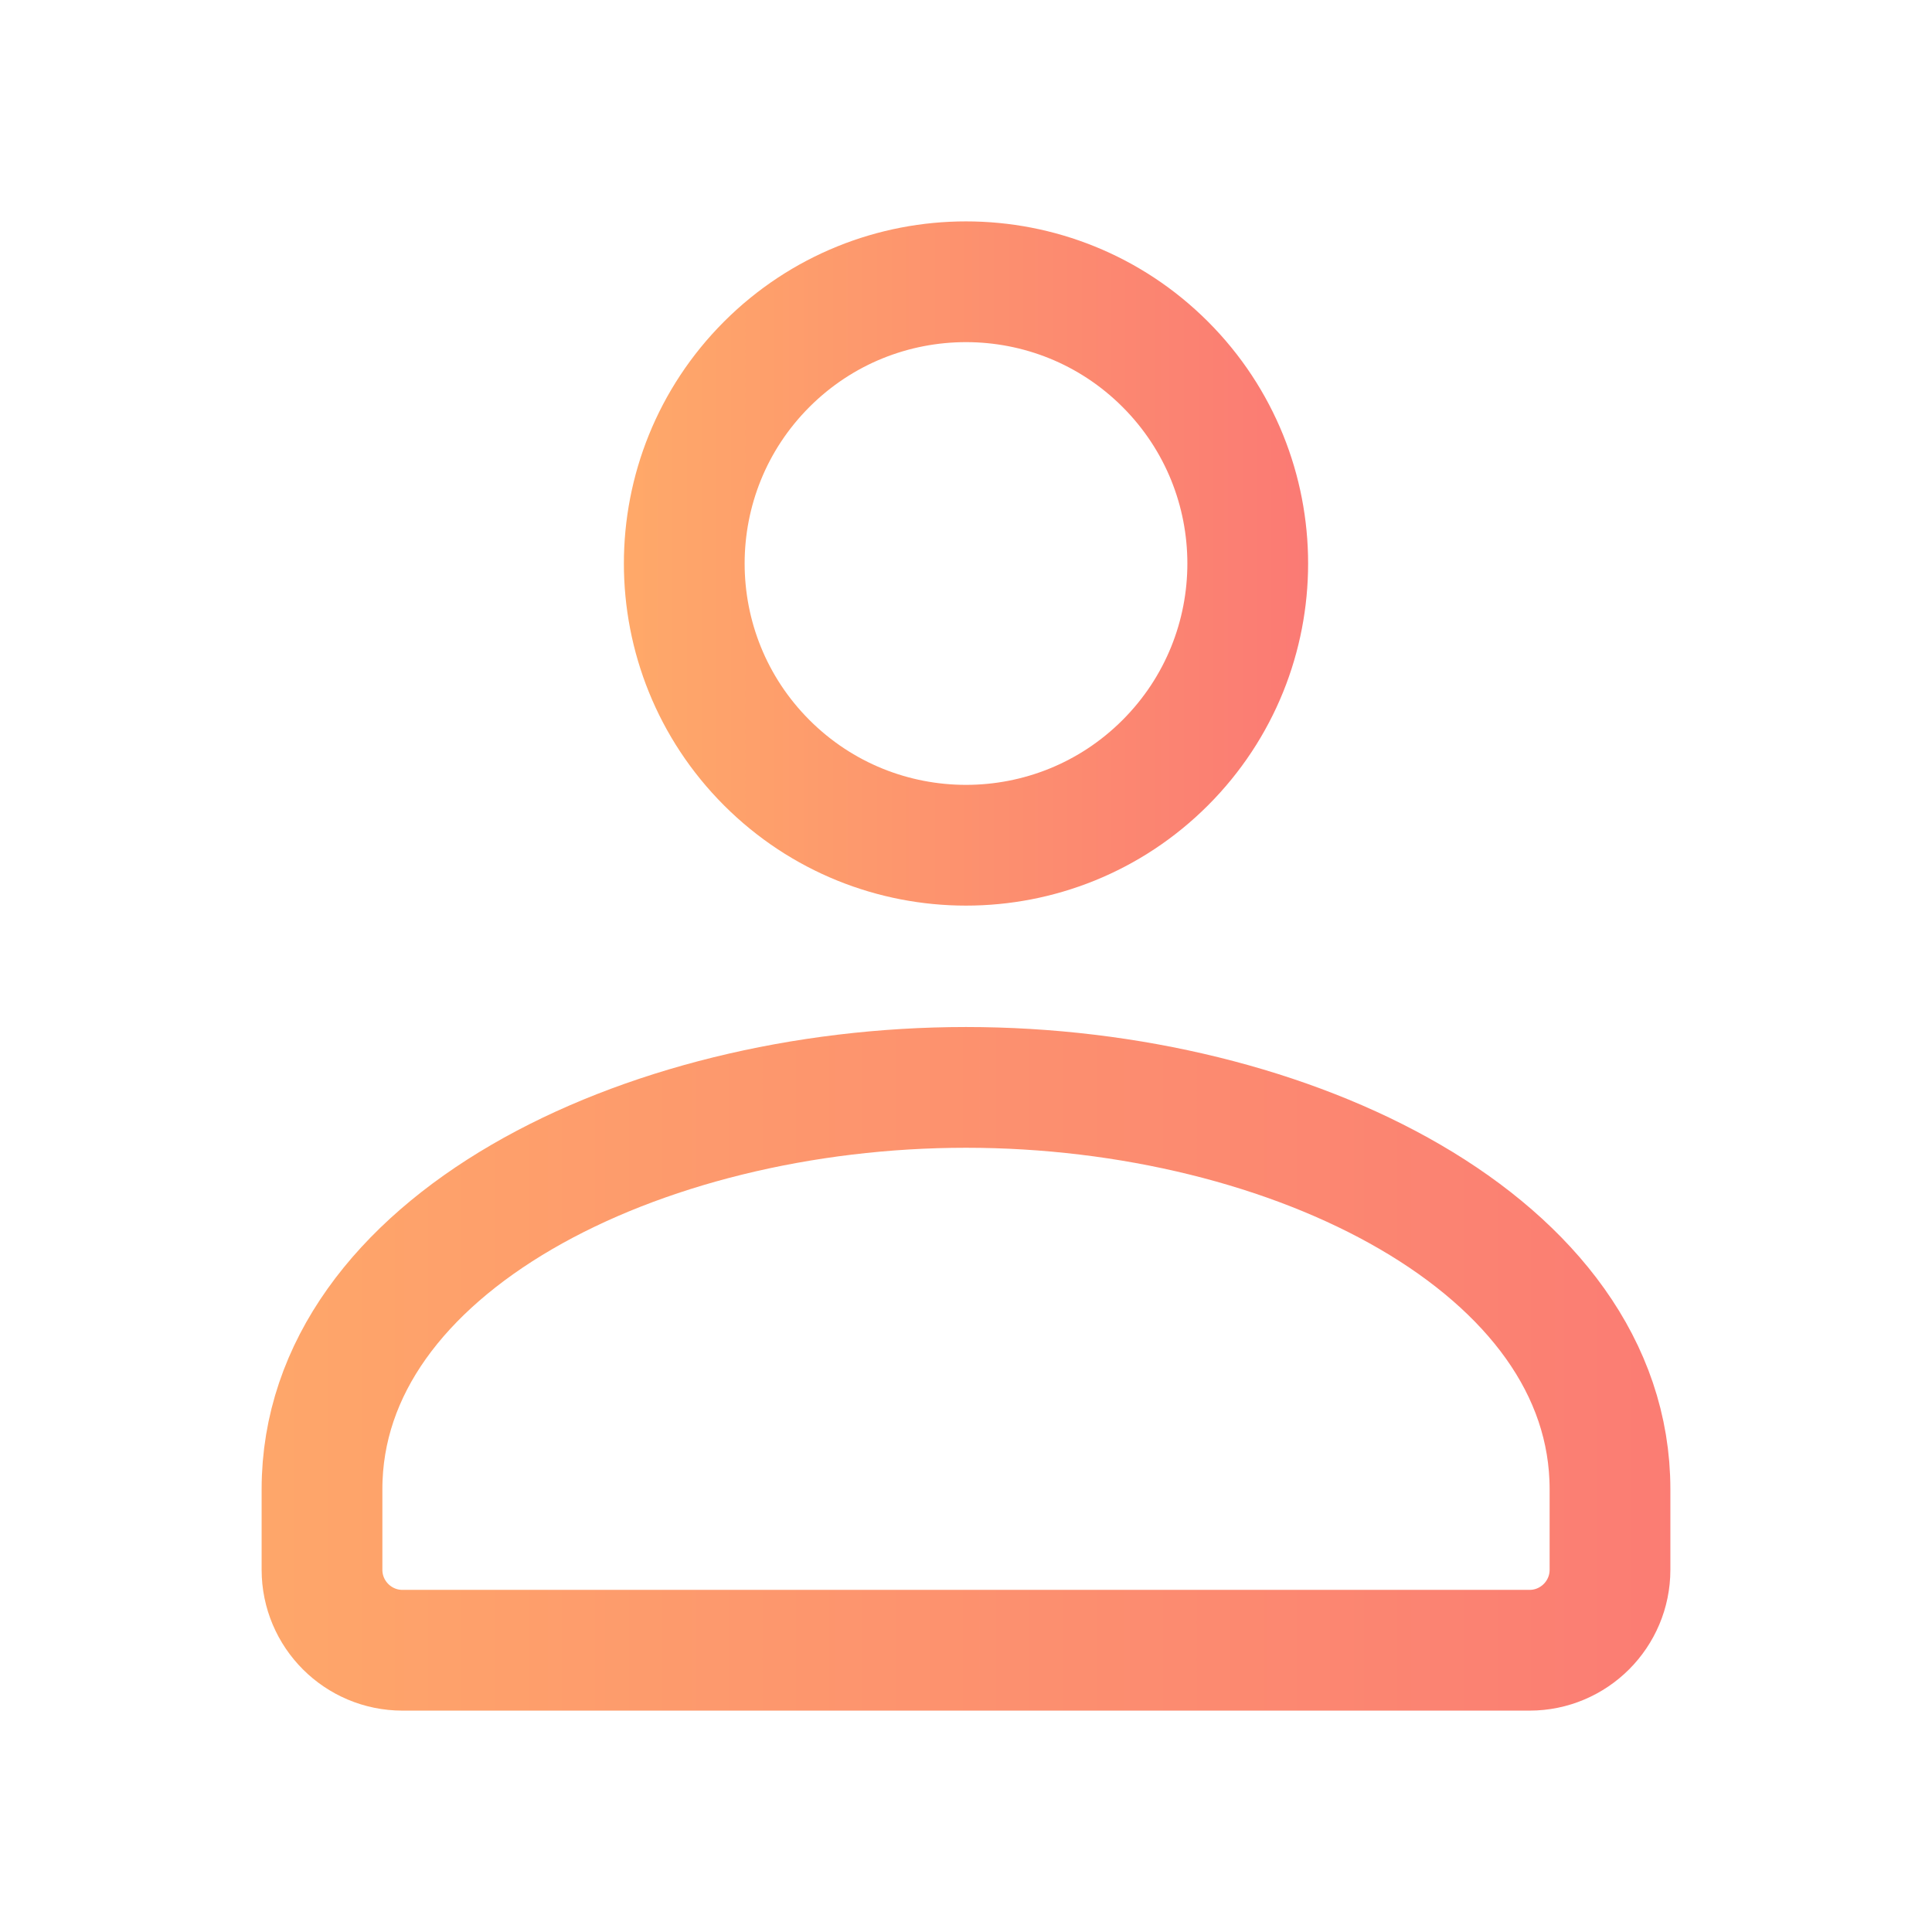
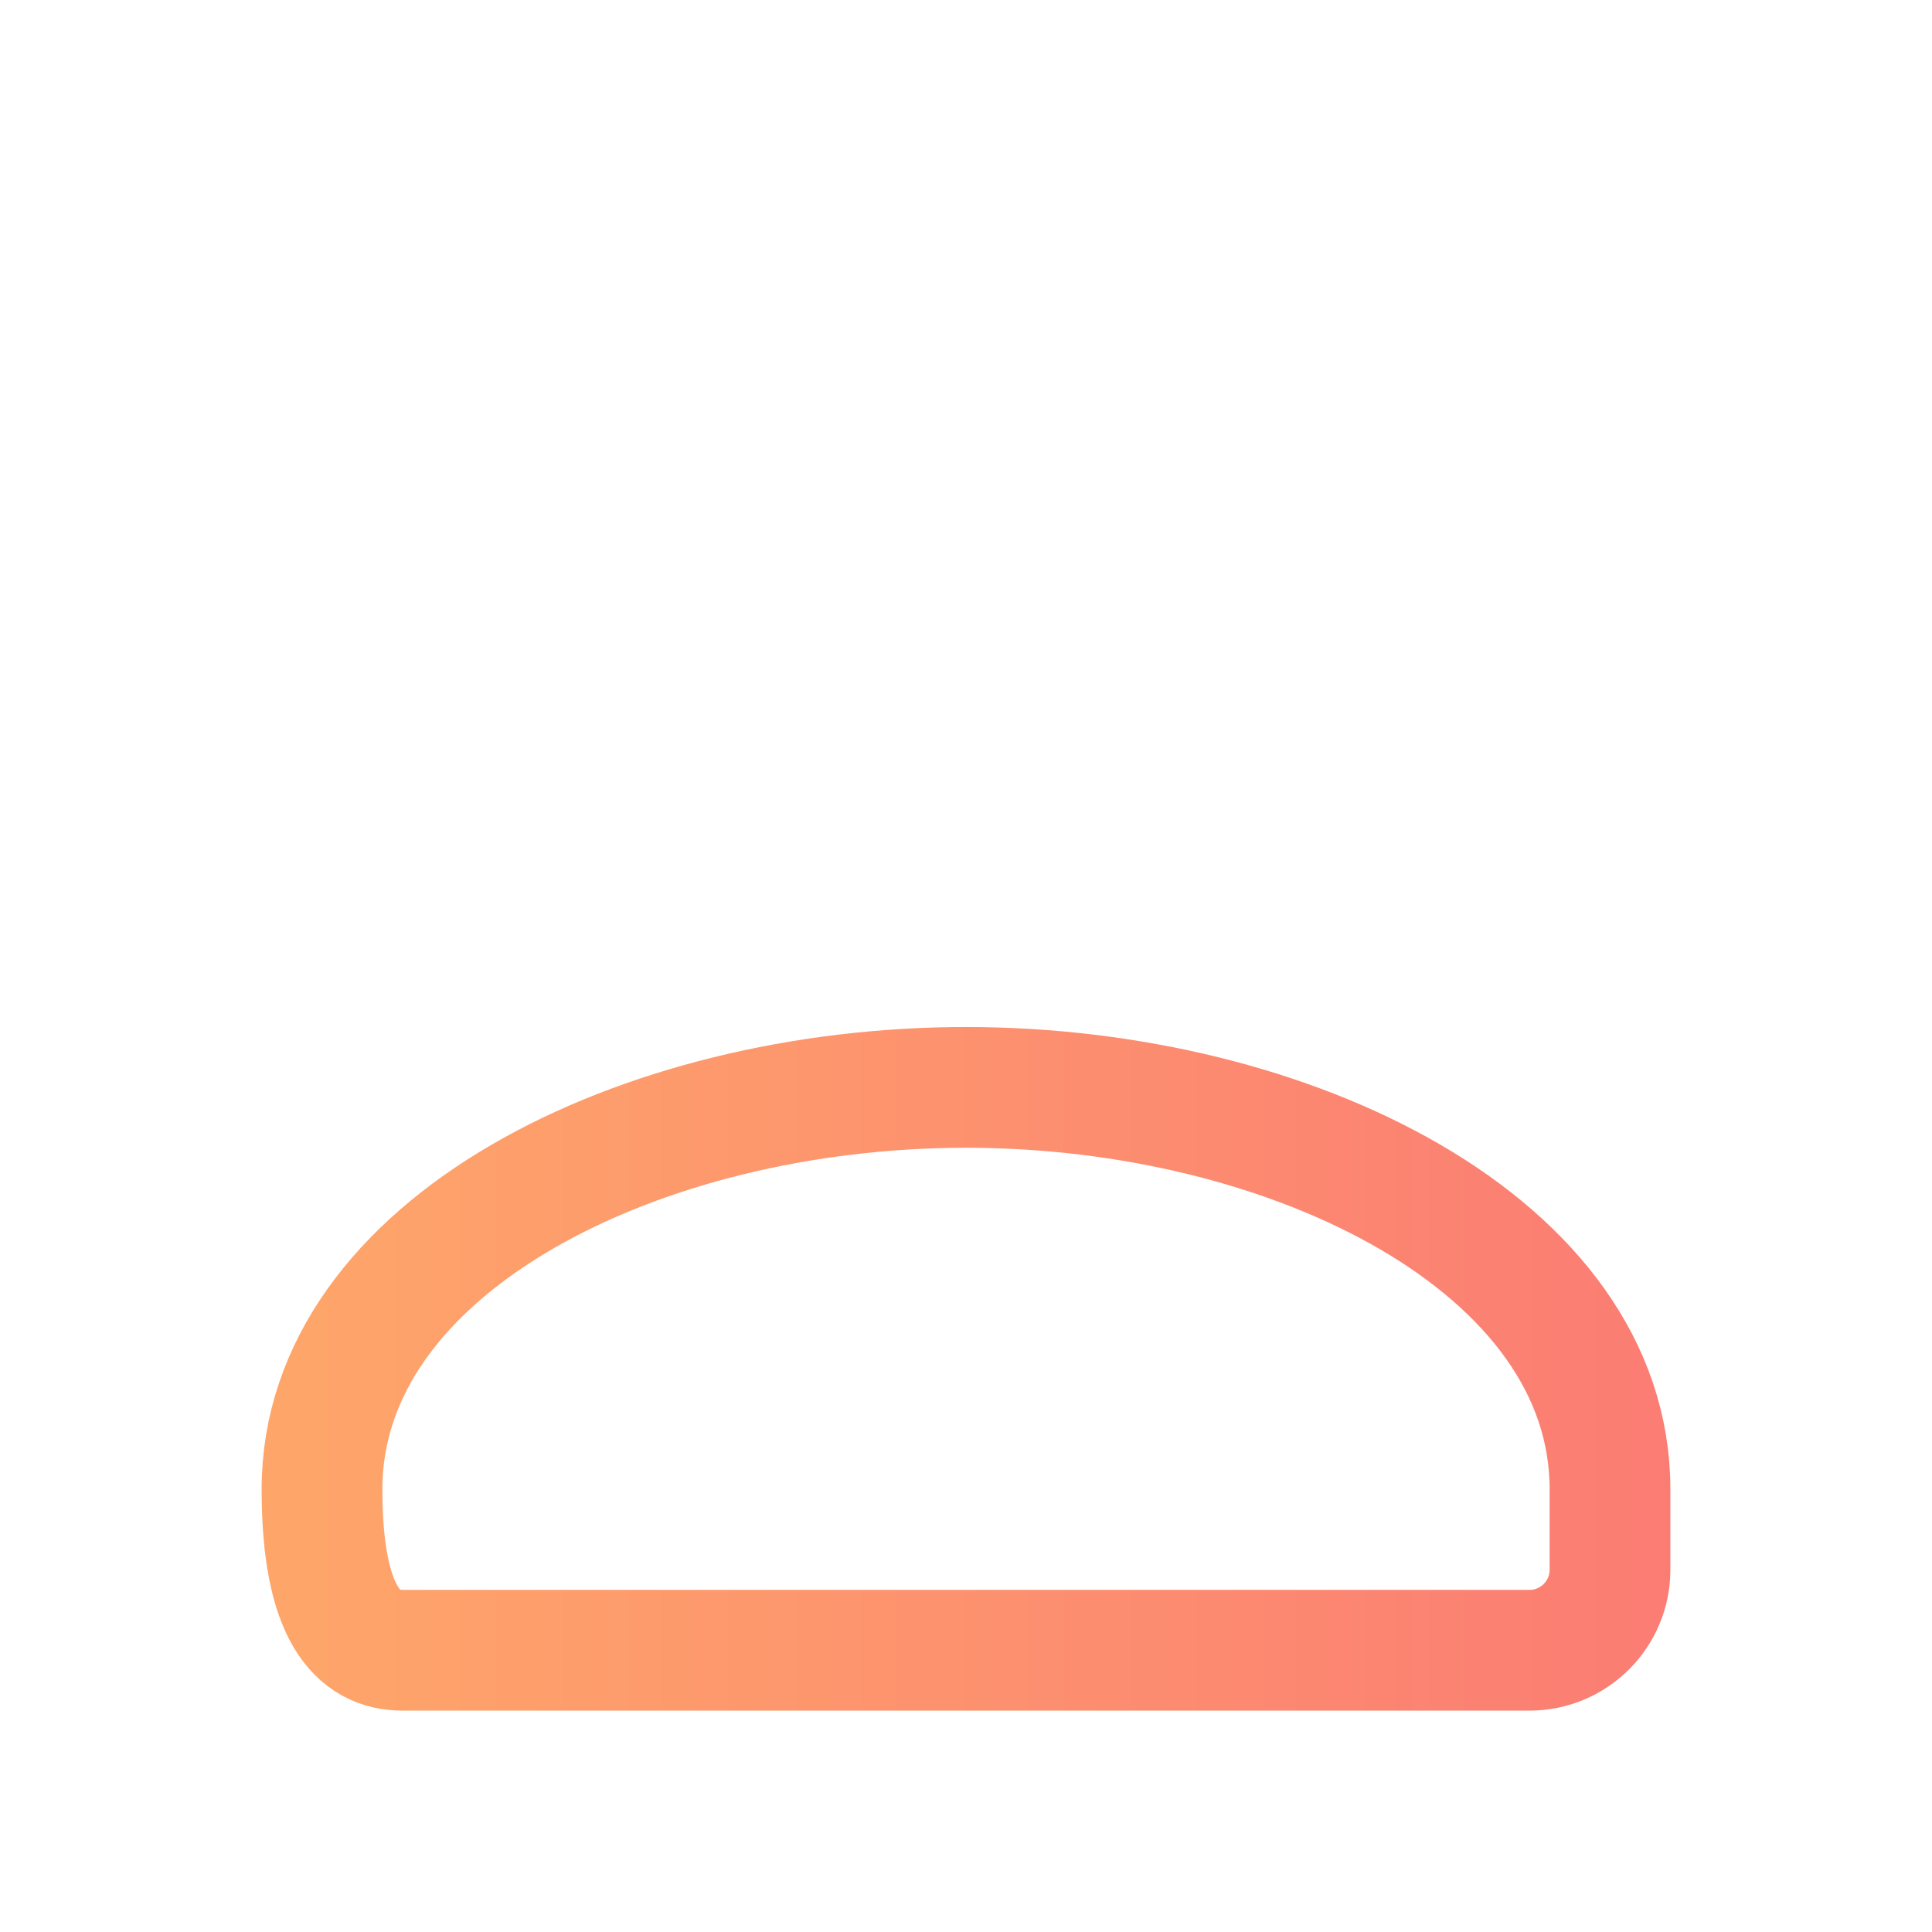
<svg xmlns="http://www.w3.org/2000/svg" width="48" height="48" viewBox="0 0 48 48" fill="none">
-   <path d="M28.95 9.05C31.683 11.784 31.683 16.216 28.95 18.95C26.216 21.683 21.784 21.683 19.05 18.95C16.317 16.216 16.317 11.784 19.05 9.05C21.784 6.317 26.216 6.317 28.95 9.05" stroke="url(#paint0_linear_3_82956)" stroke-width="3" stroke-linecap="round" stroke-linejoin="round" />
-   <path fill-rule="evenodd" clip-rule="evenodd" d="M8 37V39C8 40.104 8.896 41 10 41H38C39.104 41 40 40.104 40 39V37C40 30.948 32.096 27.016 24 27.016C15.904 27.016 8 30.948 8 37Z" stroke="url(#paint1_linear_3_82956)" stroke-width="3" stroke-linecap="round" stroke-linejoin="round" />
+   <path fill-rule="evenodd" clip-rule="evenodd" d="M8 37C8 40.104 8.896 41 10 41H38C39.104 41 40 40.104 40 39V37C40 30.948 32.096 27.016 24 27.016C15.904 27.016 8 30.948 8 37Z" stroke="url(#paint1_linear_3_82956)" stroke-width="3" stroke-linecap="round" stroke-linejoin="round" />
  <defs>
    <linearGradient id="paint0_linear_3_82956" x1="13.981" y1="13.966" x2="34.313" y2="13.966" gradientUnits="userSpaceOnUse">
      <stop stop-color="#FFAD68" />
      <stop offset="1" stop-color="#FA7575" />
    </linearGradient>
    <linearGradient id="paint1_linear_3_82956" x1="1.099" y1="33.974" x2="47.572" y2="33.974" gradientUnits="userSpaceOnUse">
      <stop stop-color="#FFAD68" />
      <stop offset="1" stop-color="#FA7575" />
    </linearGradient>
  </defs>
</svg>